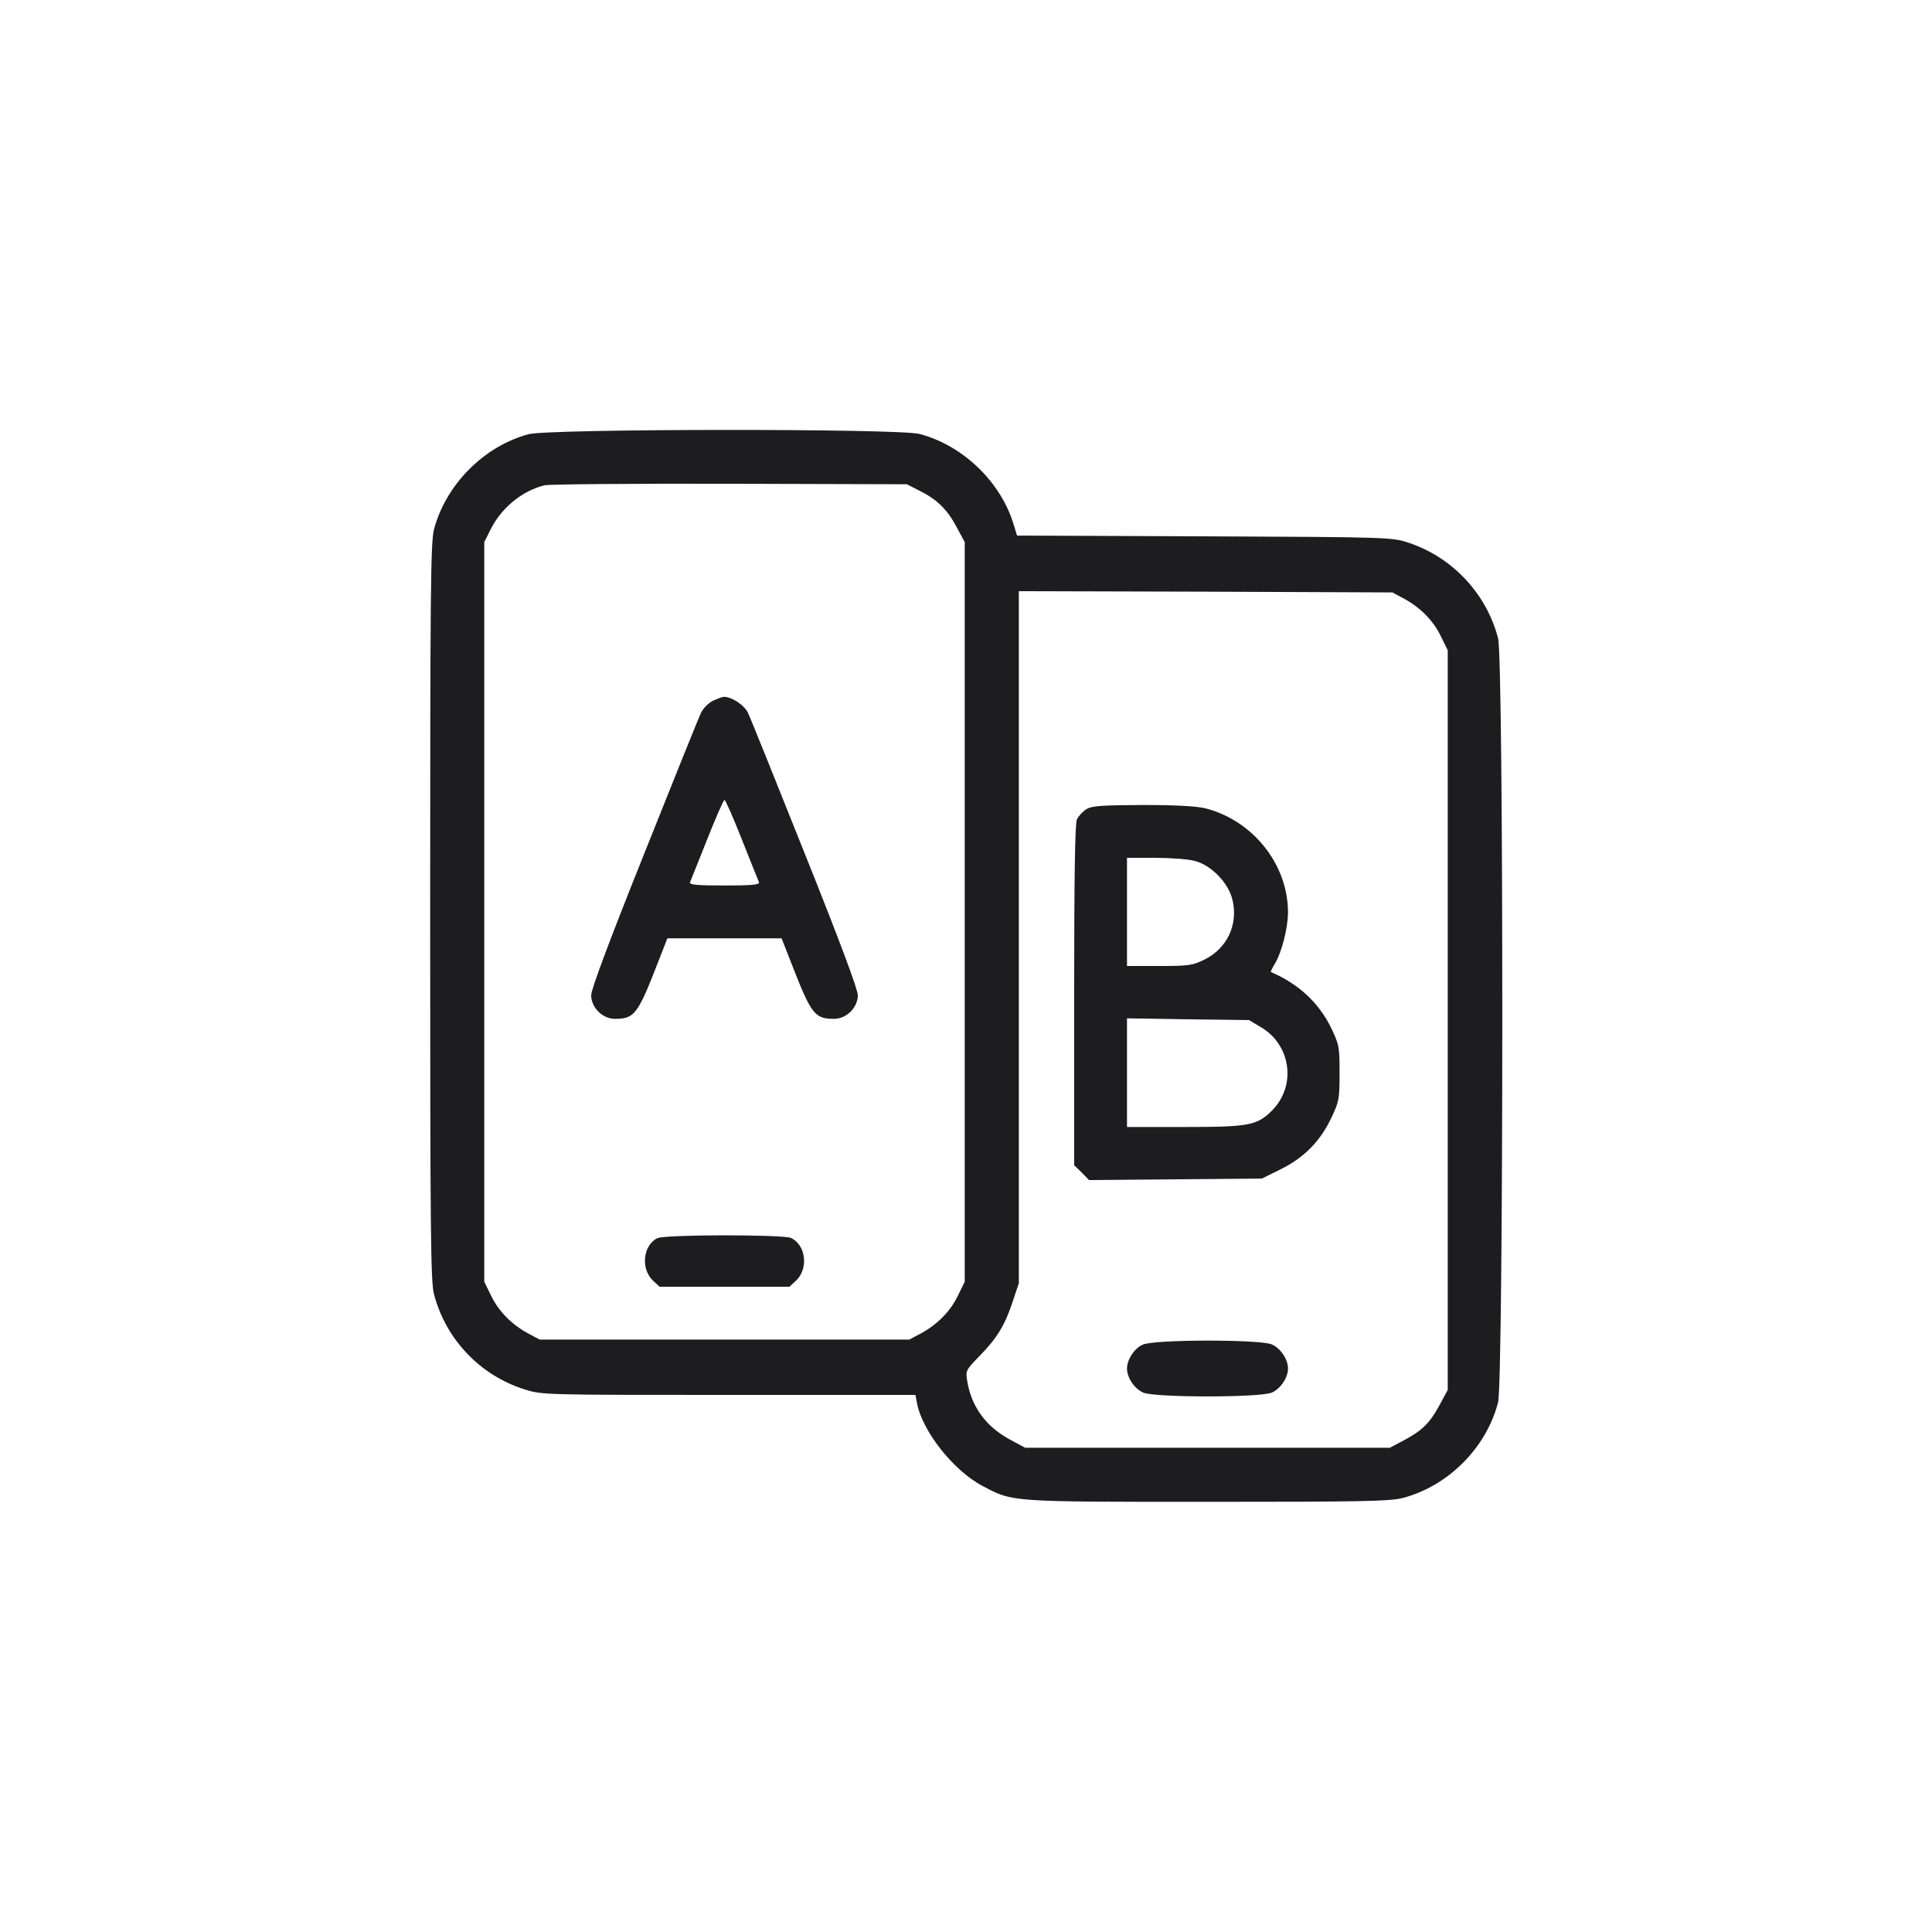
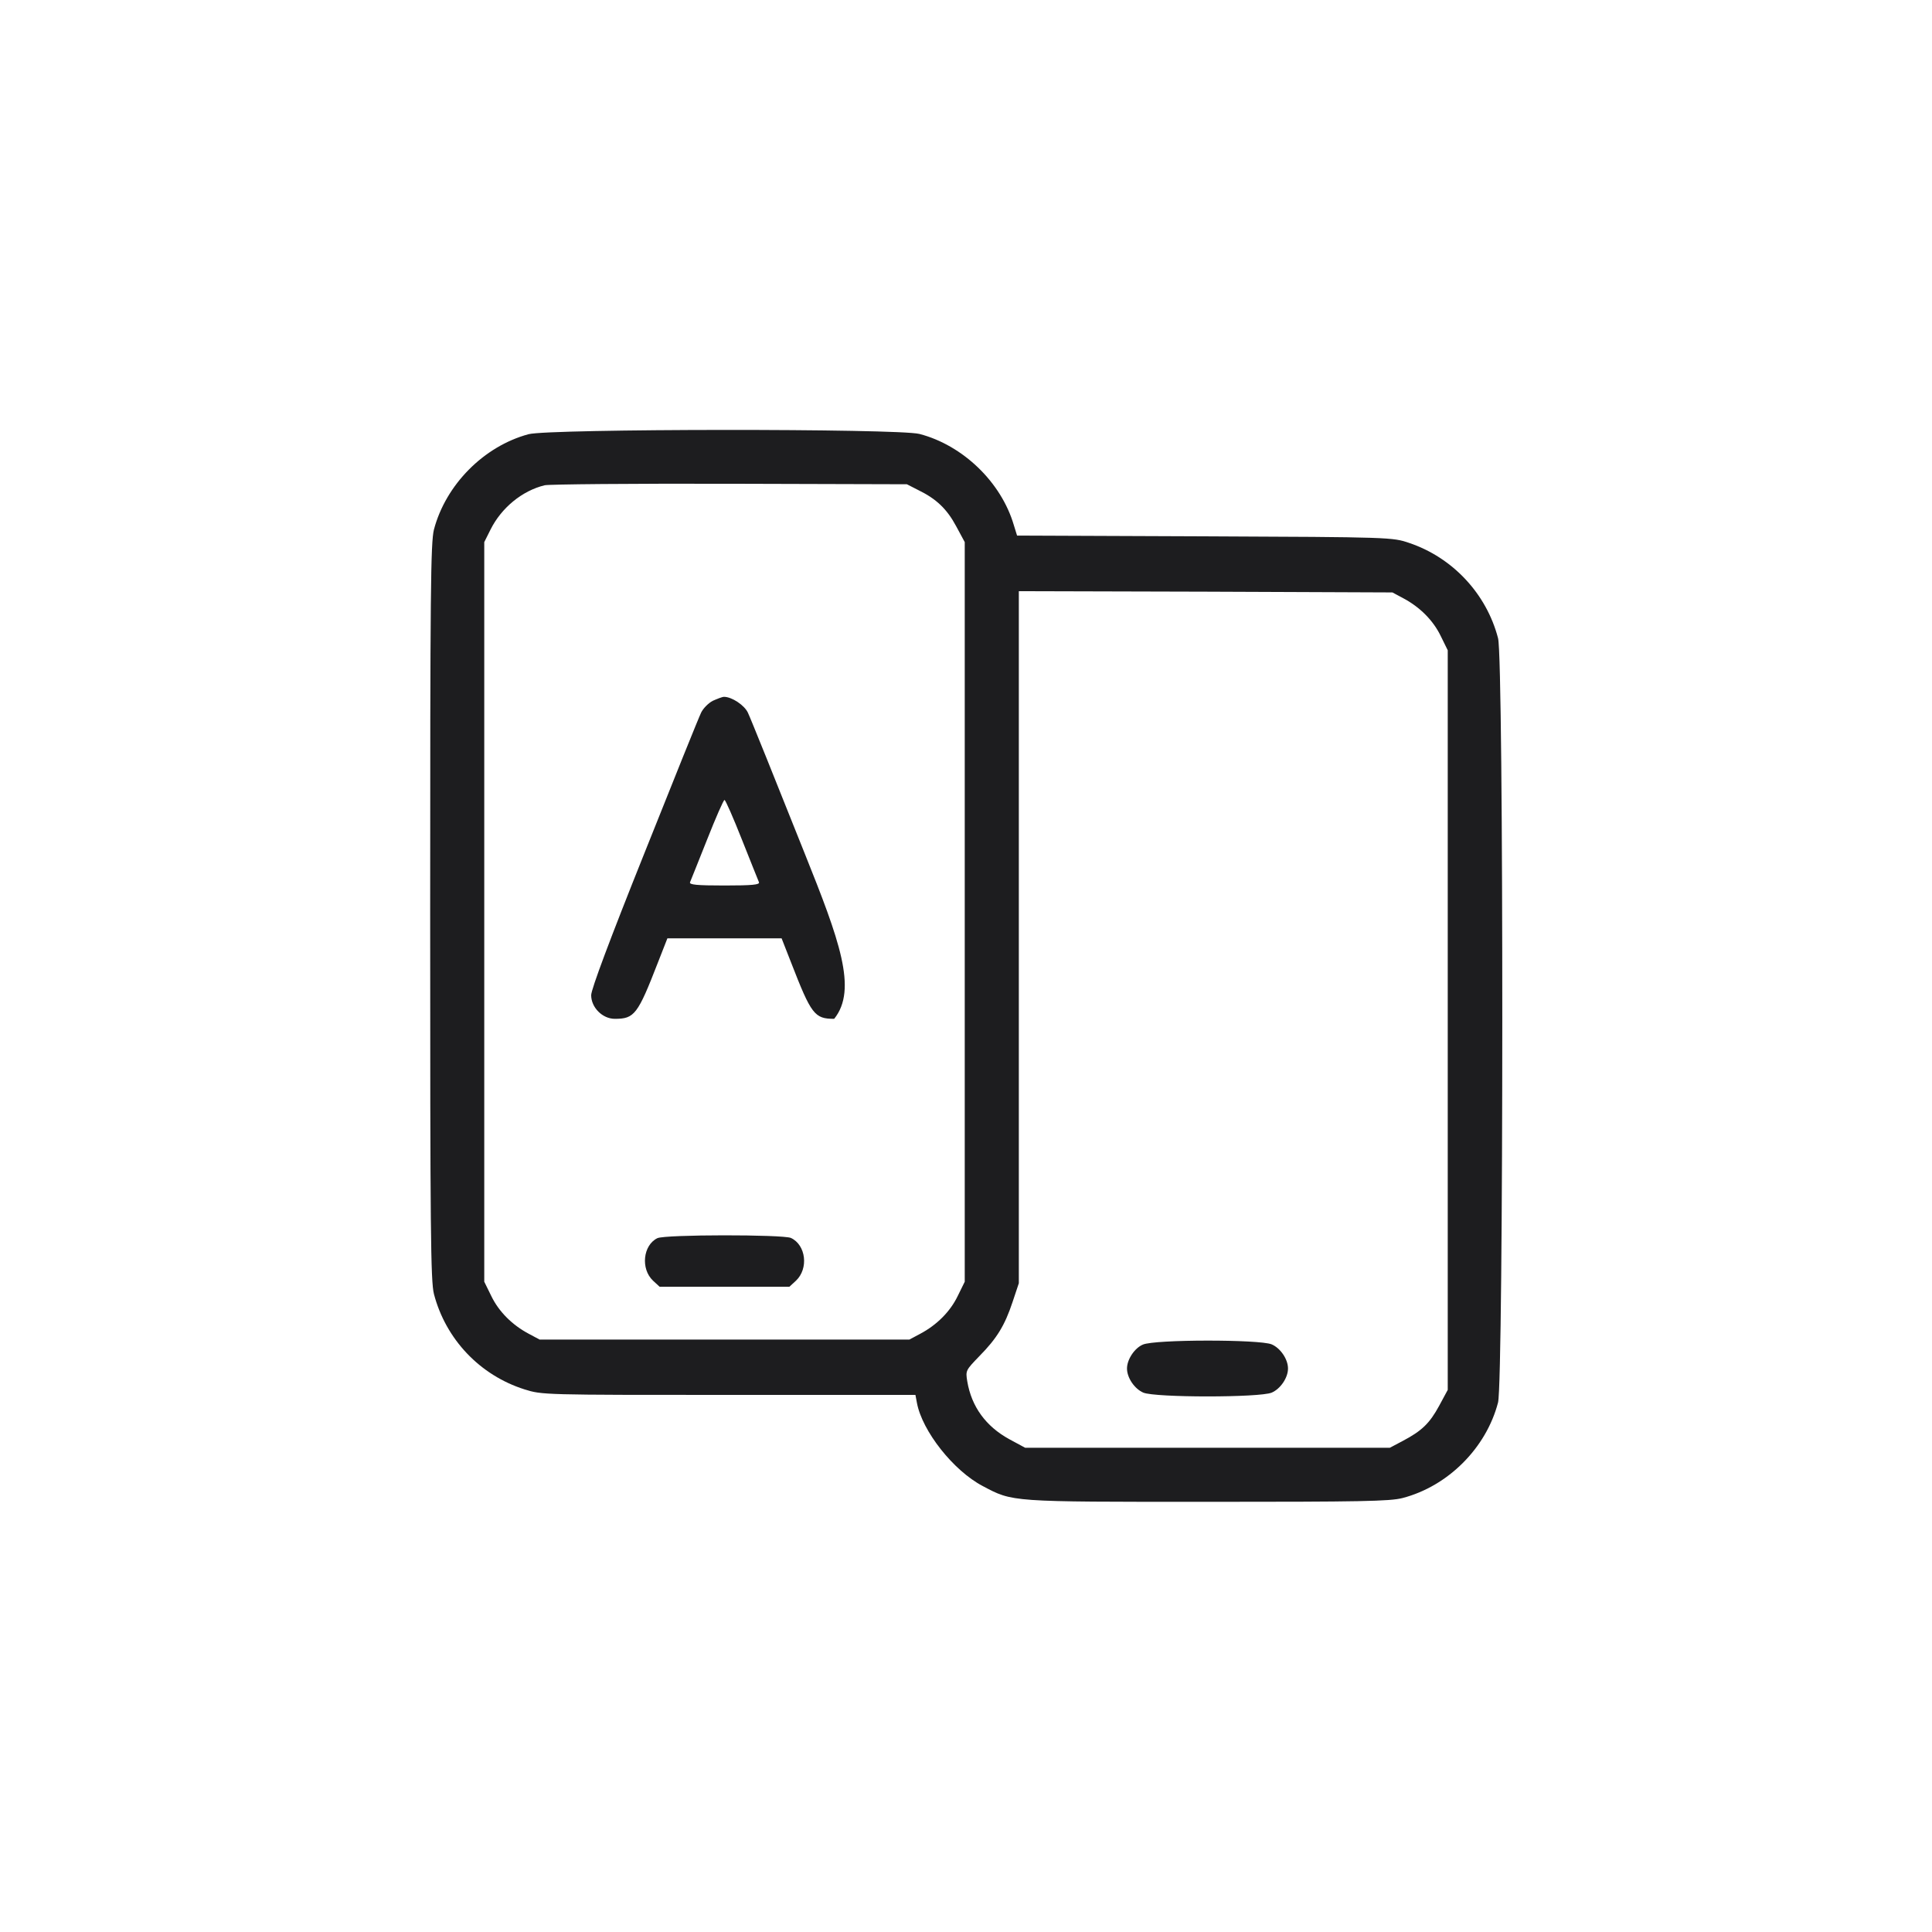
<svg xmlns="http://www.w3.org/2000/svg" width="600" height="600" viewBox="0 0 600 600" fill="none">
  <path d="M164.141 134.844C150.234 138.594 138.437 150.547 134.766 164.453C133.75 168.516 133.594 183.281 133.594 283.203C133.594 382.422 133.75 397.891 134.766 401.875C138.437 415.937 149.062 427.109 162.891 431.484C168.359 433.203 168.672 433.203 226.328 433.203H284.297L284.766 435.703C286.406 444.453 296.094 456.719 305.156 461.484C314.609 466.484 313.359 466.406 375 466.406C422.656 466.406 431.562 466.25 435.547 465.234C449.687 461.562 461.562 449.687 465.234 435.547C466.953 428.672 467.031 205.078 465.234 198.203C461.641 184.375 451.094 173.125 437.578 168.594C432.5 166.875 431.953 166.797 374.141 166.562L315.859 166.328L314.844 163.047C310.937 149.766 299.062 138.281 285.547 134.766C278.828 133.047 170.625 133.125 164.141 134.844ZM285.156 152.187C290.781 154.922 294.062 158.047 296.953 163.437L299.609 168.359V283.203V398.047L297.422 402.5C295.078 407.344 290.937 411.484 285.781 414.219L282.422 416.016H225H167.578L164.219 414.219C159.062 411.484 154.922 407.344 152.578 402.5L150.391 398.047V283.203V168.359L152.344 164.453C155.703 157.734 162.109 152.422 169.141 150.703C170.469 150.391 196.25 150.156 226.562 150.234L281.641 150.391L285.156 152.187ZM435.781 185.781C440.937 188.516 445.078 192.656 447.422 197.5L449.609 201.953V316.797V431.641L446.953 436.562C443.984 442.031 441.562 444.375 435.625 447.5L431.641 449.609H375H318.359L313.437 446.953C306.172 442.969 301.719 436.875 300.391 428.984C299.844 425.625 299.922 425.547 304.141 421.172C309.609 415.625 312.031 411.641 314.453 404.375L316.406 398.516V291.016V183.594L374.453 183.75L432.422 183.984L435.781 185.781Z" fill="#1D1D1F" />
-   <path d="M221.328 217.656C220 218.359 218.359 220 217.734 221.328C217.031 222.734 209.141 242.344 200.078 265.078C189.375 291.797 183.594 307.266 183.594 309.062C183.594 312.891 187.109 316.406 190.938 316.406C197.031 316.406 198.047 315.078 204.297 298.984L207.266 291.406H225H242.734L245.703 298.984C251.953 315.078 252.969 316.406 259.062 316.406C262.891 316.406 266.406 312.891 266.406 309.062C266.406 307.266 260.625 291.797 249.922 265.078C240.859 242.344 232.969 222.734 232.266 221.328C231.172 218.984 227.266 216.406 224.844 216.406C224.297 216.406 222.734 217.031 221.328 217.656ZM230.391 260.703C233.125 267.5 235.469 273.516 235.703 273.984C236.016 274.766 233.594 275 225 275C216.406 275 213.984 274.766 214.297 273.984C214.531 273.516 216.875 267.5 219.609 260.703C222.266 253.984 224.688 248.438 225 248.438C225.312 248.438 227.734 253.984 230.391 260.703Z" fill="#1D1D1F" />
+   <path d="M221.328 217.656C220 218.359 218.359 220 217.734 221.328C217.031 222.734 209.141 242.344 200.078 265.078C189.375 291.797 183.594 307.266 183.594 309.062C183.594 312.891 187.109 316.406 190.938 316.406C197.031 316.406 198.047 315.078 204.297 298.984L207.266 291.406H225H242.734L245.703 298.984C251.953 315.078 252.969 316.406 259.062 316.406C266.406 307.266 260.625 291.797 249.922 265.078C240.859 242.344 232.969 222.734 232.266 221.328C231.172 218.984 227.266 216.406 224.844 216.406C224.297 216.406 222.734 217.031 221.328 217.656ZM230.391 260.703C233.125 267.5 235.469 273.516 235.703 273.984C236.016 274.766 233.594 275 225 275C216.406 275 213.984 274.766 214.297 273.984C214.531 273.516 216.875 267.5 219.609 260.703C222.266 253.984 224.688 248.438 225 248.438C225.312 248.438 227.734 253.984 230.391 260.703Z" fill="#1D1D1F" />
  <path d="M204.141 384.531C199.688 386.719 198.907 394.062 202.813 397.734L204.845 399.609H225.001H245.157L247.188 397.734C251.173 393.984 250.313 386.641 245.626 384.453C243.048 383.359 206.563 383.359 204.141 384.531Z" fill="#1D1D1F" />
-   <path d="M337.344 251.328C336.25 252.031 334.922 253.437 334.453 254.453C333.828 255.703 333.594 273.125 333.594 309.062V361.875L335.938 364.141L338.203 366.484L365.078 366.25L391.875 366.016L397.734 363.125C405 359.531 410.078 354.375 413.516 347.031C415.859 342.109 416.016 341.25 416.016 333.203C416.016 324.922 415.859 324.375 413.359 319.141C409.531 311.328 403.125 305.469 394.688 301.875C394.531 301.797 395.156 300.547 396.016 299.141C398.125 295.547 400 288.047 400 283.203C399.922 268.516 389.297 255 374.609 251.094C371.953 250.391 365.703 250 355.078 250C341.875 250.078 339.141 250.234 337.344 251.328ZM370.938 267.344C376.094 268.594 381.484 274.141 382.734 279.375C384.609 287.031 381.172 294.453 374.141 297.969C370.312 299.844 369.219 300 360 300H350V283.203V266.406H358.672C363.359 266.406 368.906 266.797 370.938 267.344ZM391.562 318.984C401.016 324.531 402.656 337.266 395 344.922C390.312 349.531 387.969 350 367.656 350H350V333.125V316.25L368.984 316.562L387.891 316.797L391.562 318.984Z" fill="#1D1D1F" />
  <path d="M354.922 417.578C352.344 418.672 350 422.188 350 425C350 427.891 352.344 431.328 355.078 432.5C358.906 434.062 391.094 434.062 394.922 432.5C397.656 431.328 400 427.891 400 425C400 422.109 397.656 418.672 394.922 417.5C391.172 415.938 358.594 415.938 354.922 417.578Z" fill="#1D1D1F" />
</svg>